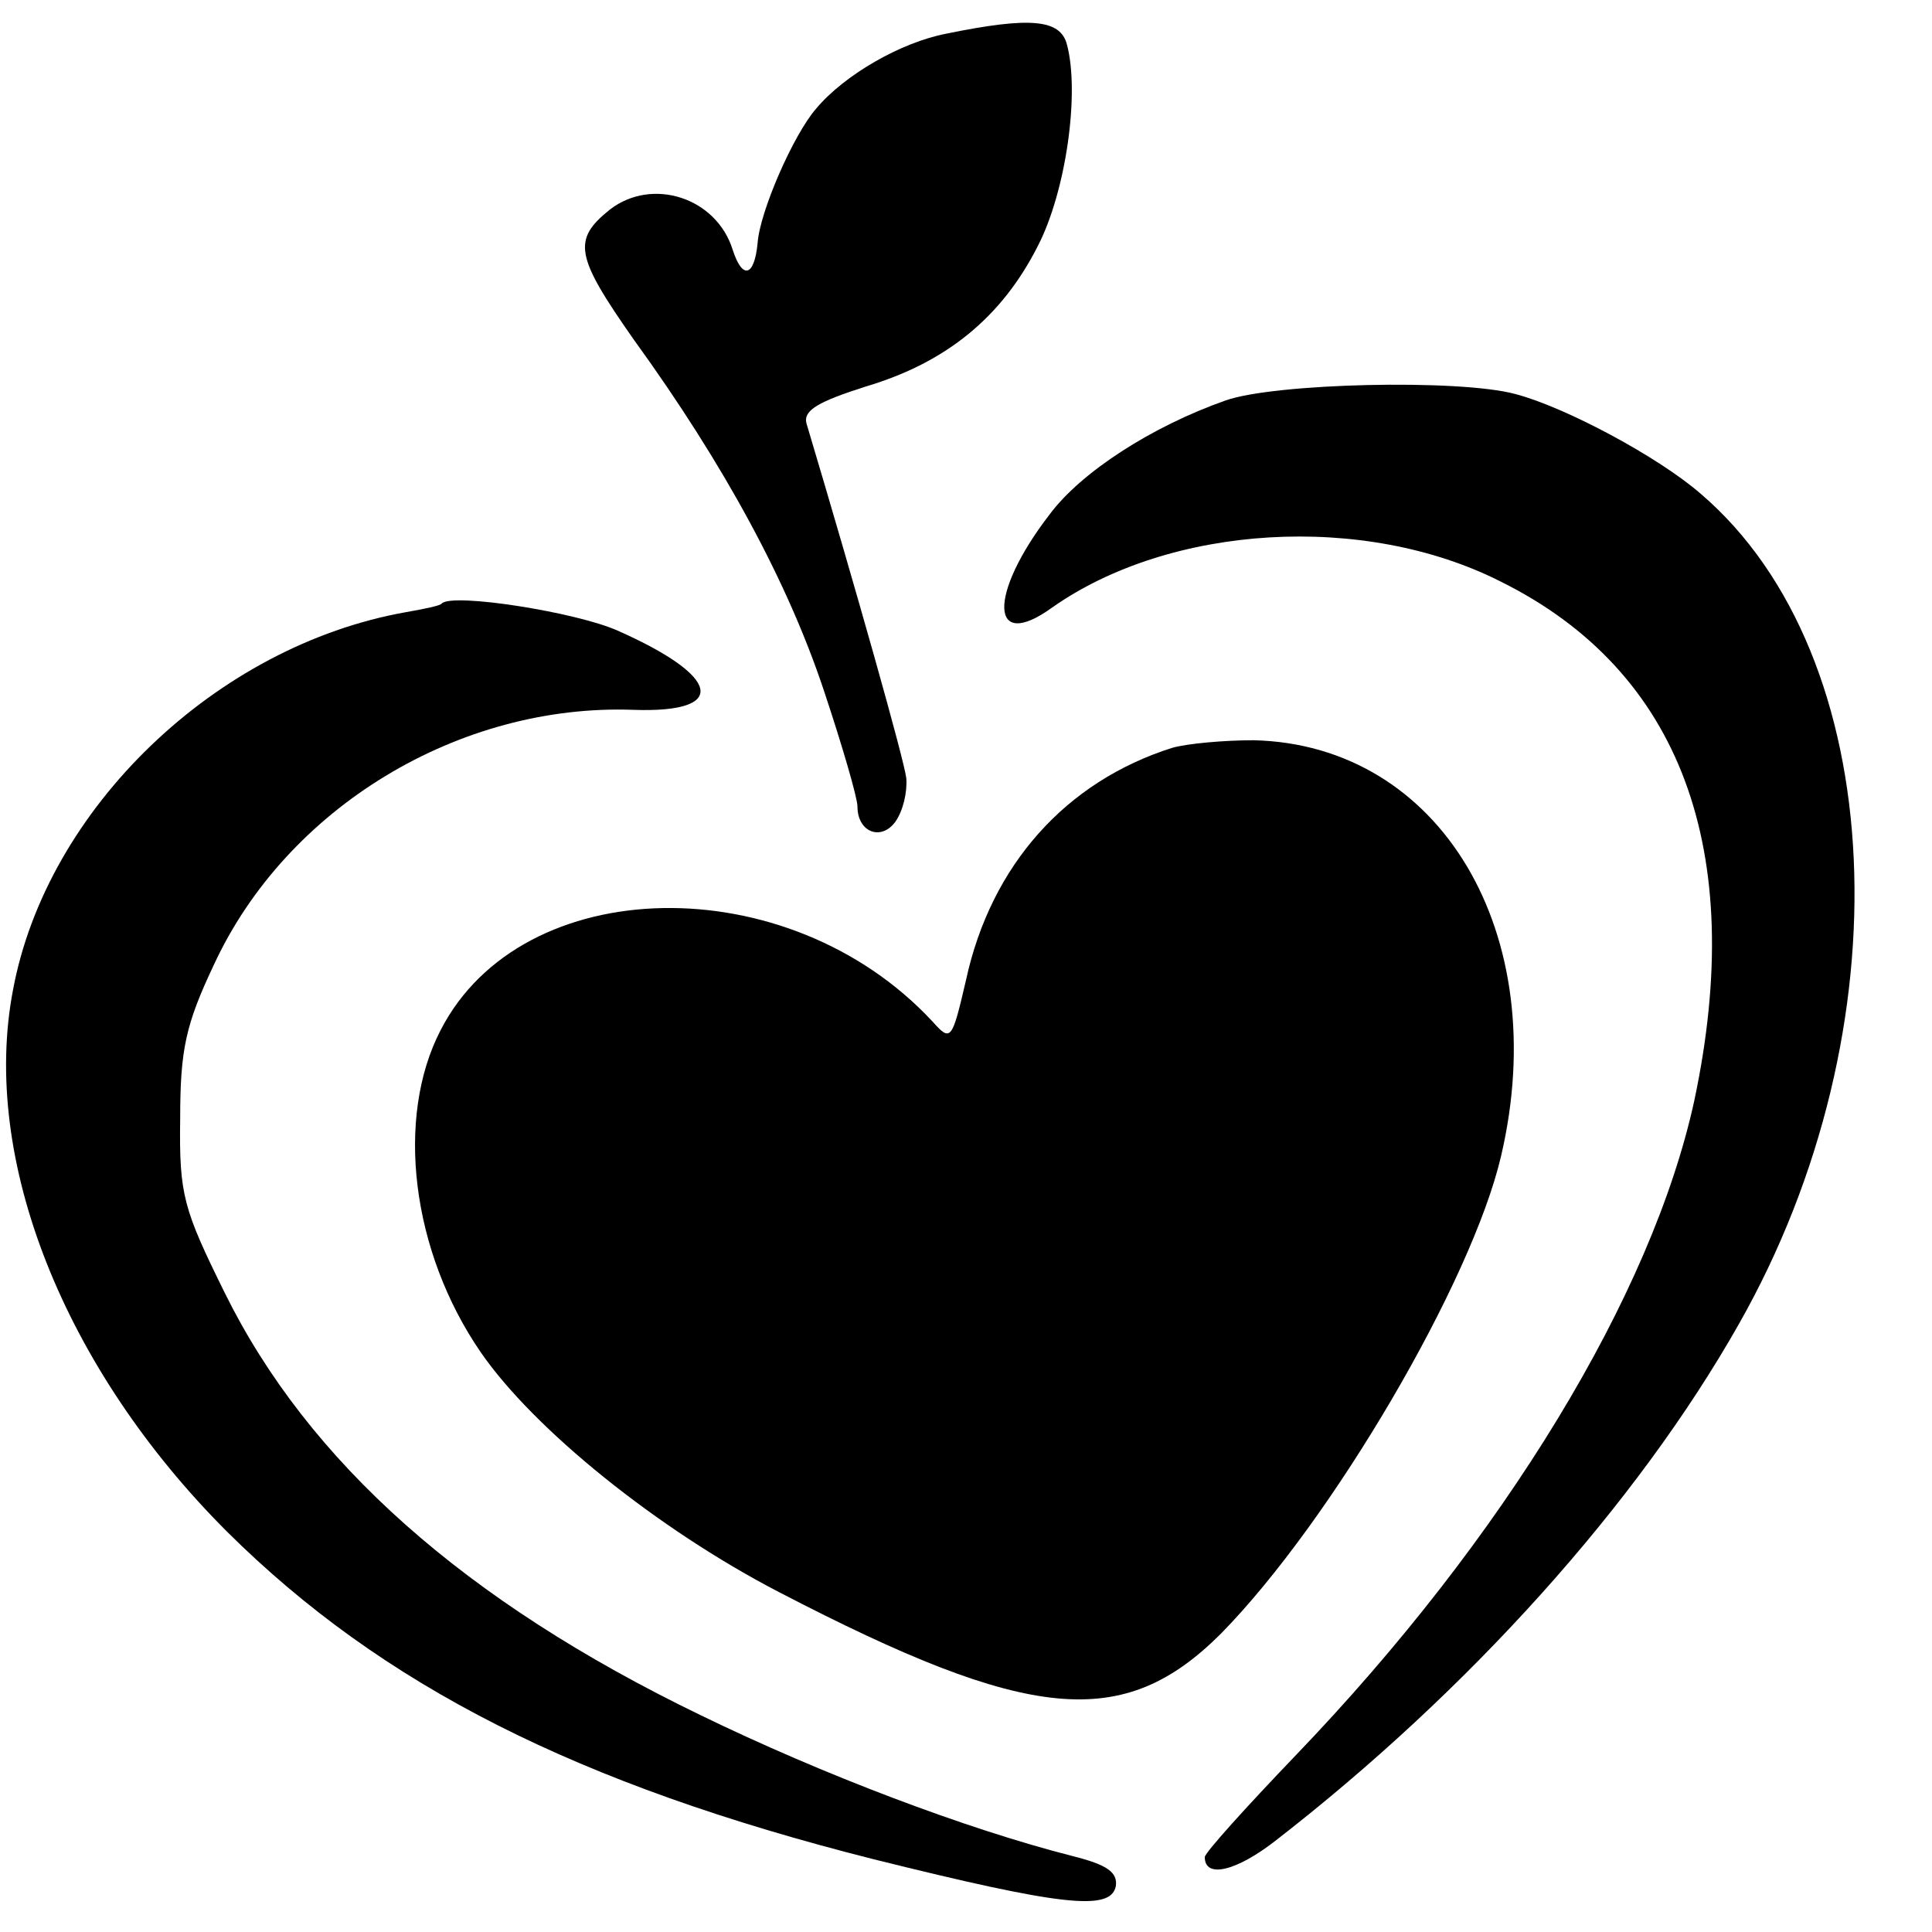
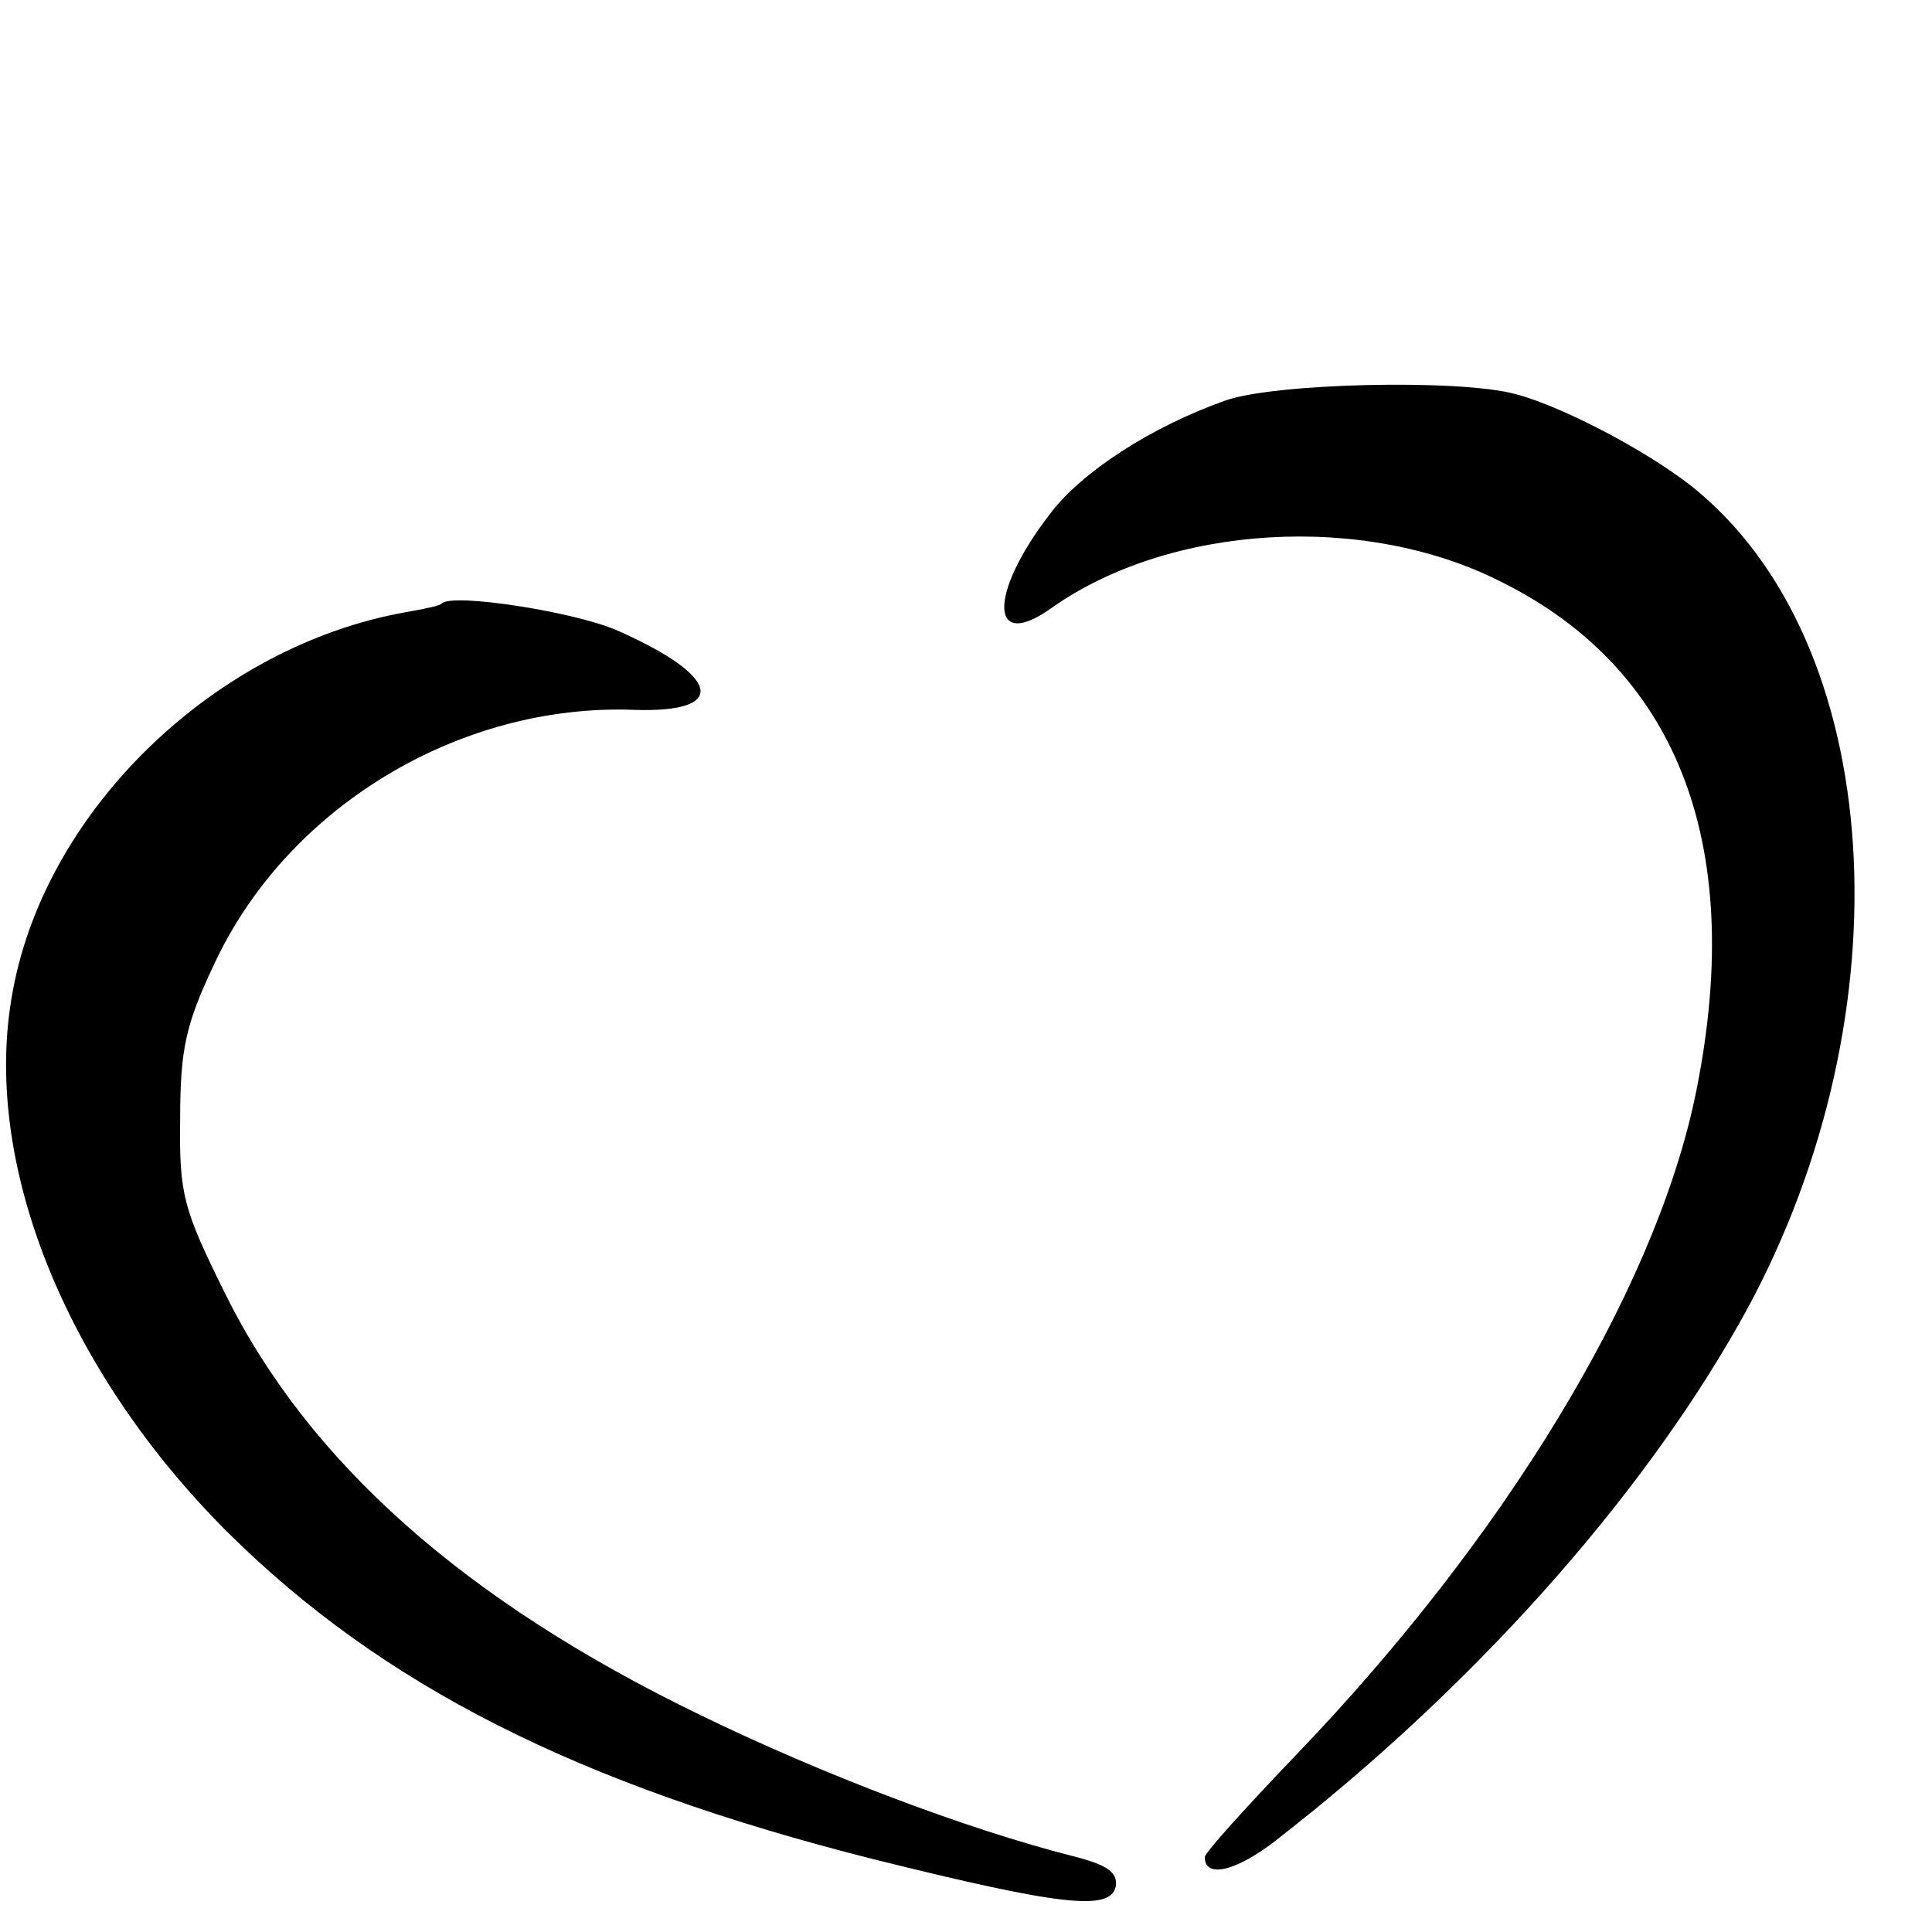
<svg xmlns="http://www.w3.org/2000/svg" version="1.0" width="178pt" height="178pt" viewBox="0 0 178 178" preserveAspectRatio="xMidYMid meet">
  <g transform="translate(0,178) scale(0.1,-0.1)" fill="#000000" stroke="none">
-     <path d="M872 1749 c-42 -8 -94 -38 -120 -69 -21 -24 -52 -95 -54 -124 -3 -31 -14 -34 -23 -6 -15 48 -74 67 -113 37 -35 -28 -32 -43 22 -120 84 -116 142 -224 175 -323 17 -51 31 -99 31 -107 0 -24 22 -32 35 -14 7 10 11 27 10 40 -2 17 -46 173 -92 327 -3 12 11 20 55 34 74 22 125 64 158 129 26 50 39 141 27 186 -6 23 -33 26 -111 10z" />
    <path d="M1129 1411 c-68 -24 -133 -66 -162 -105 -57 -74 -55 -127 2 -86 109 77 288 88 414 24 165 -82 227 -247 178 -478 -39 -179 -175 -403 -367 -603 -46 -48 -84 -90 -84 -94 0 -20 29 -13 65 15 178 138 333 310 427 476 155 273 139 616 -35 765 -39 34 -125 80 -171 92 -52 14 -222 10 -267 -6z" />
    <path d="M407 1224 c-1 -2 -16 -5 -33 -8 -175 -31 -331 -181 -362 -348 -30 -156 47 -349 197 -499 143 -142 323 -233 596 -302 173 -43 218 -48 223 -25 2 13 -8 20 -40 28 -98 25 -230 75 -343 130 -217 105 -361 233 -438 389 -38 77 -42 90 -41 160 0 64 5 87 31 142 67 145 226 241 387 235 88 -3 80 31 -15 73 -38 17 -152 35 -162 25z" />
-     <path d="M1080 1091 c-98 -31 -167 -108 -190 -214 -13 -56 -14 -57 -31 -38 -133 143 -378 138 -453 -8 -42 -81 -27 -204 37 -297 49 -71 163 -163 275 -221 231 -120 317 -128 407 -38 102 104 231 324 258 440 48 205 -56 379 -228 383 -27 0 -61 -3 -75 -7z" />
+     <path d="M1080 1091 z" />
  </g>
</svg>